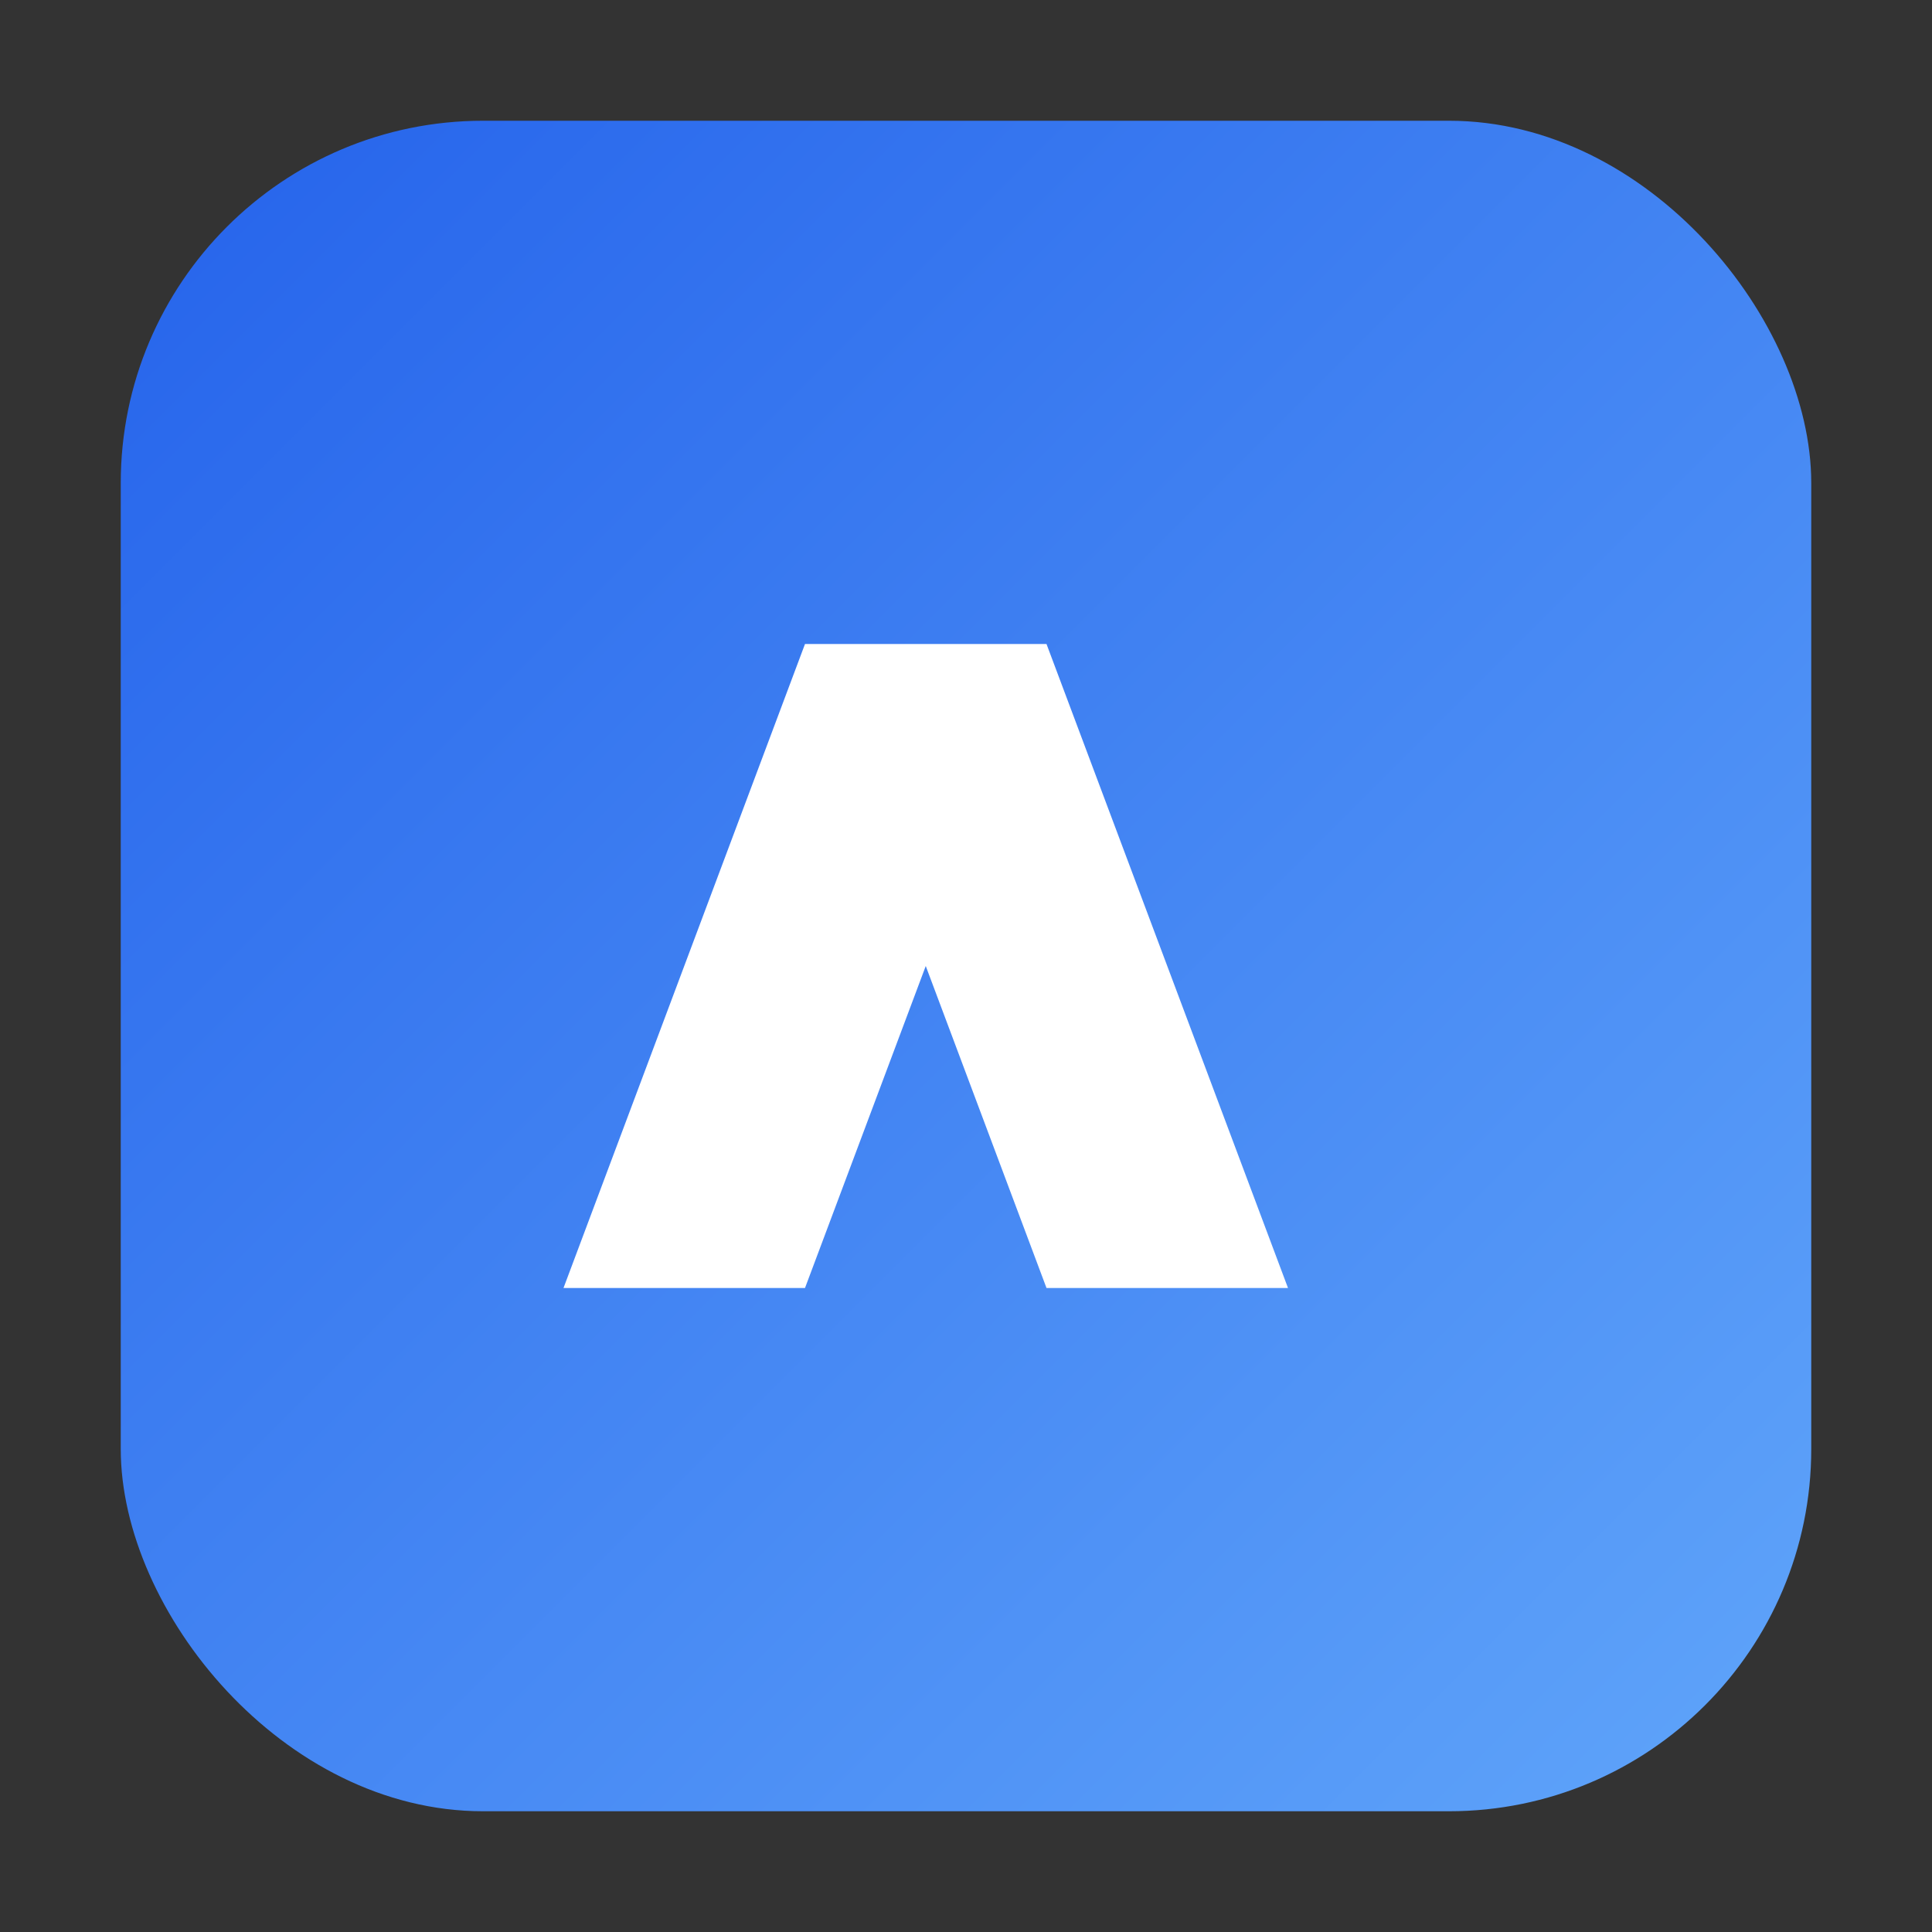
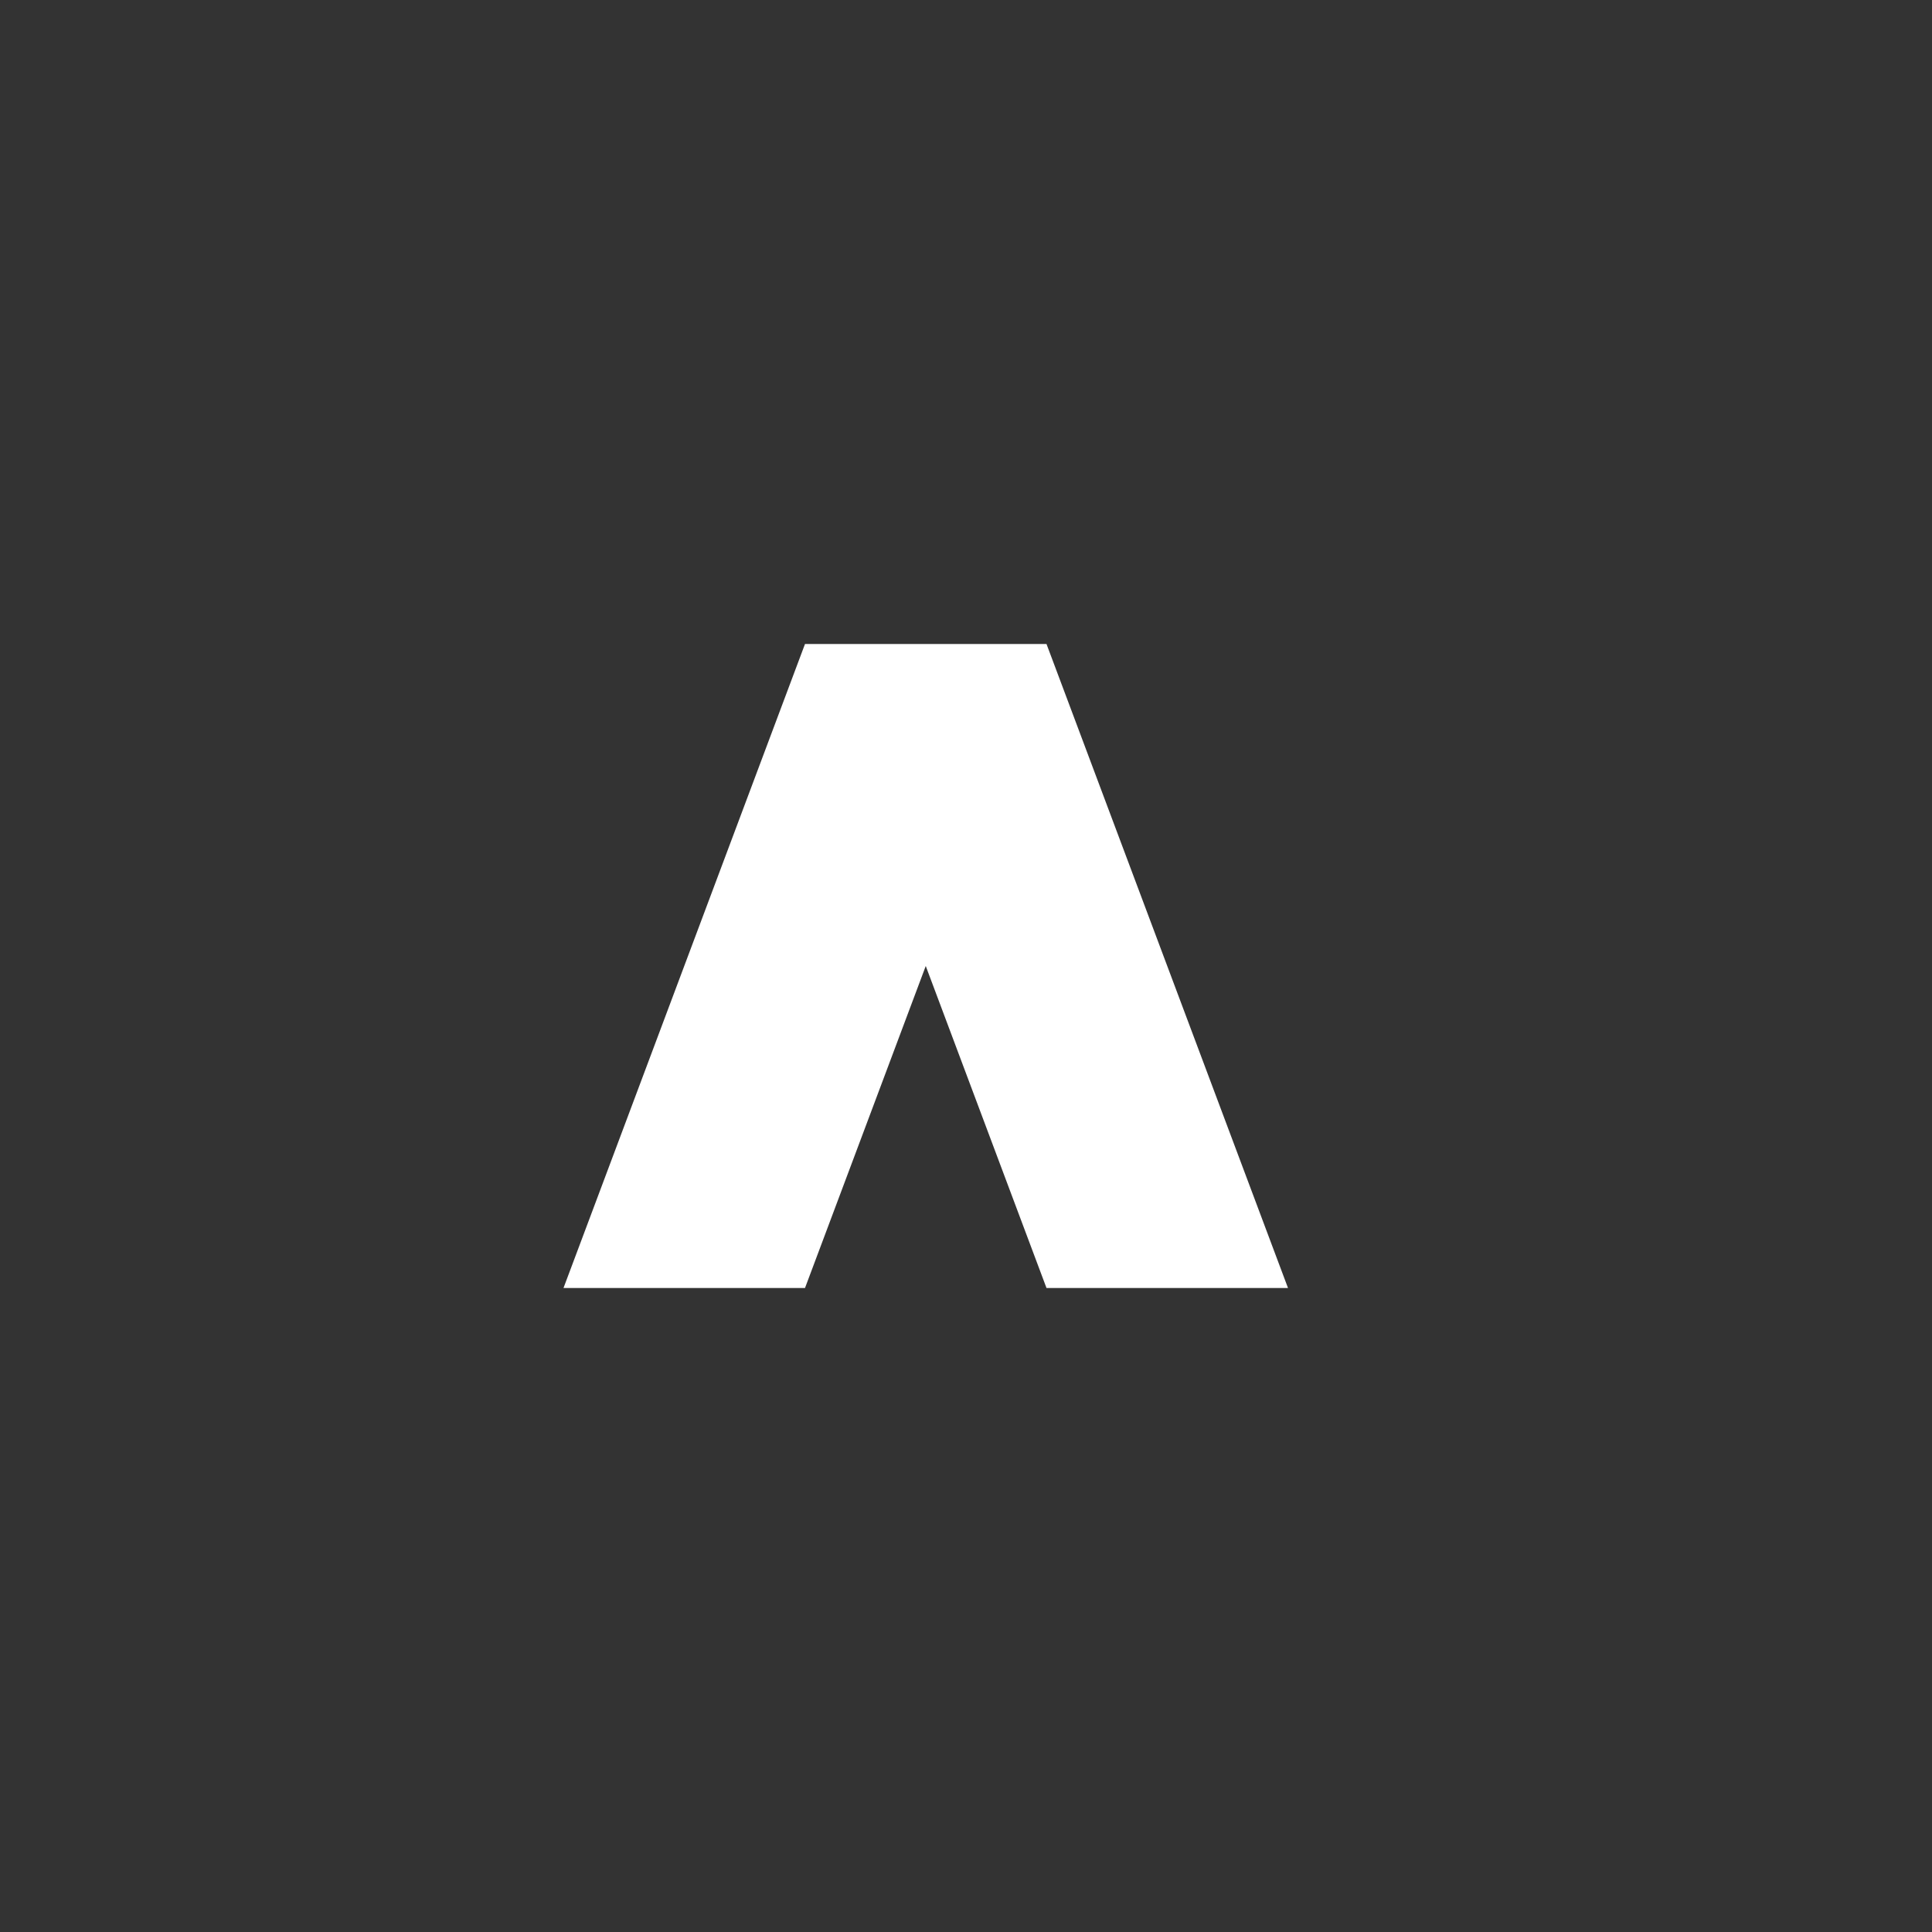
<svg xmlns="http://www.w3.org/2000/svg" viewBox="0 0 96 96">
  <rect x="0" y="0" width="96" height="96" fill="#333333" stroke="none" />
  <defs>
    <linearGradient id="g" x1="0" x2="1" y1="0" y2="1">
      <stop offset="0%" stop-color="#2563eb" />
      <stop offset="100%" stop-color="#60a5fa" />
    </linearGradient>
  </defs>
-   <rect x="6" y="6" width="84" height="84" rx="18" fill="url(#g)" />
  <path d="M28 64h12l6-16 6 16h12l-12-32H40l-12 32z" fill="#fff" />
</svg>